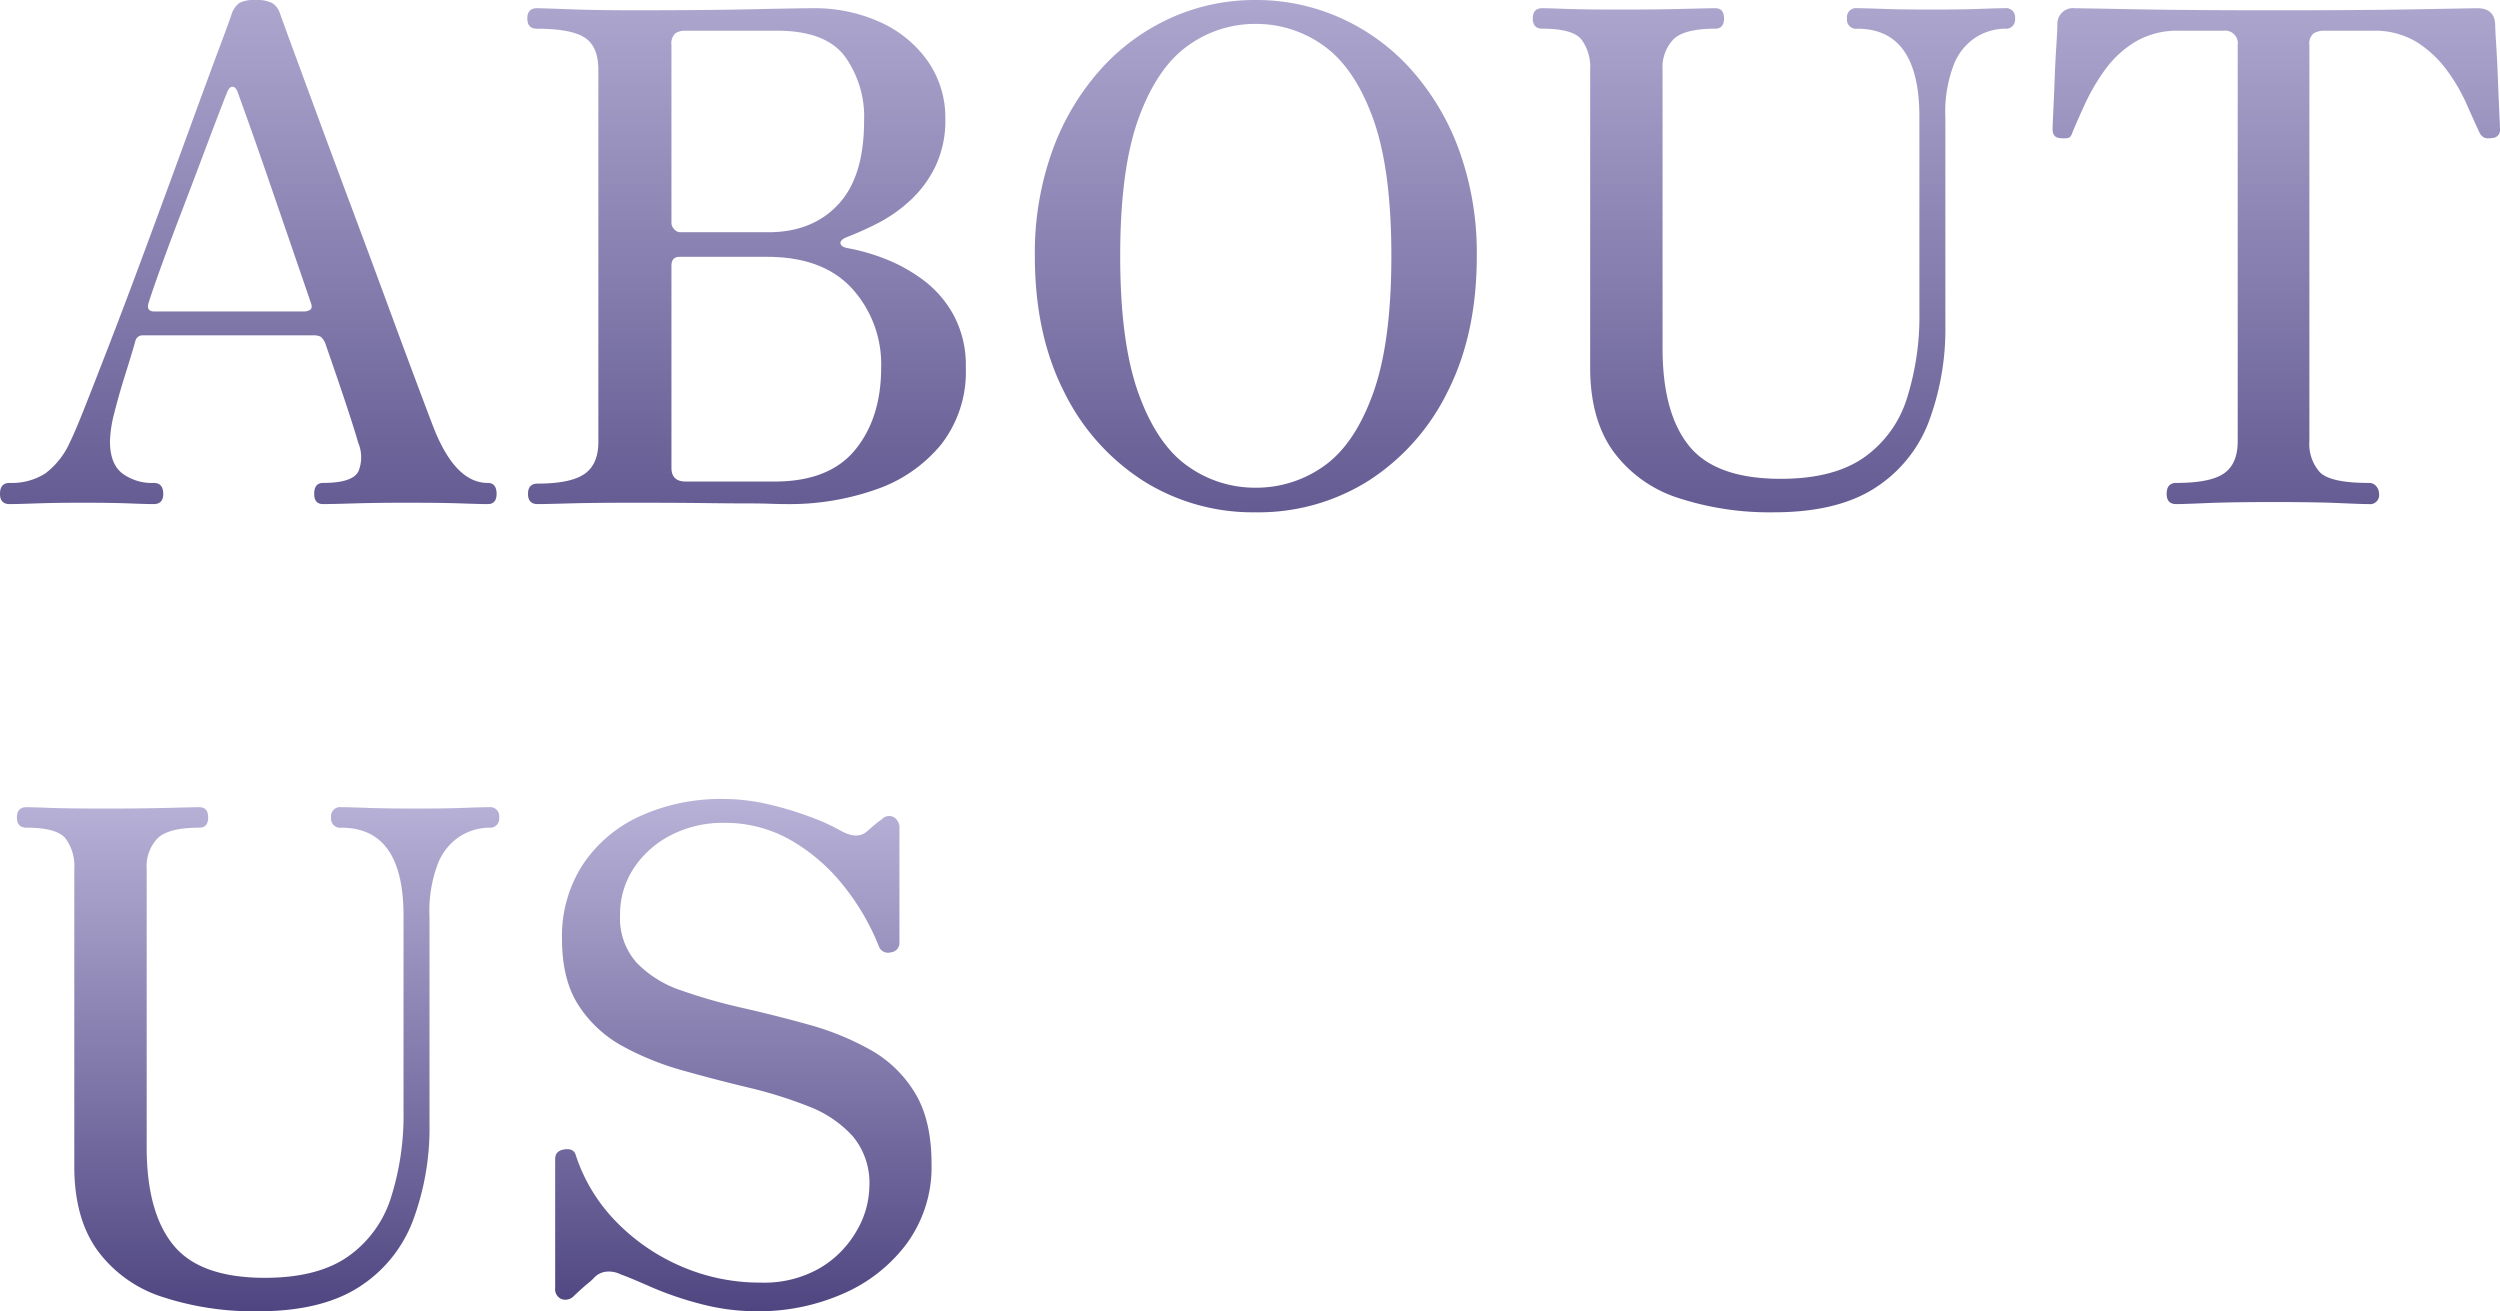
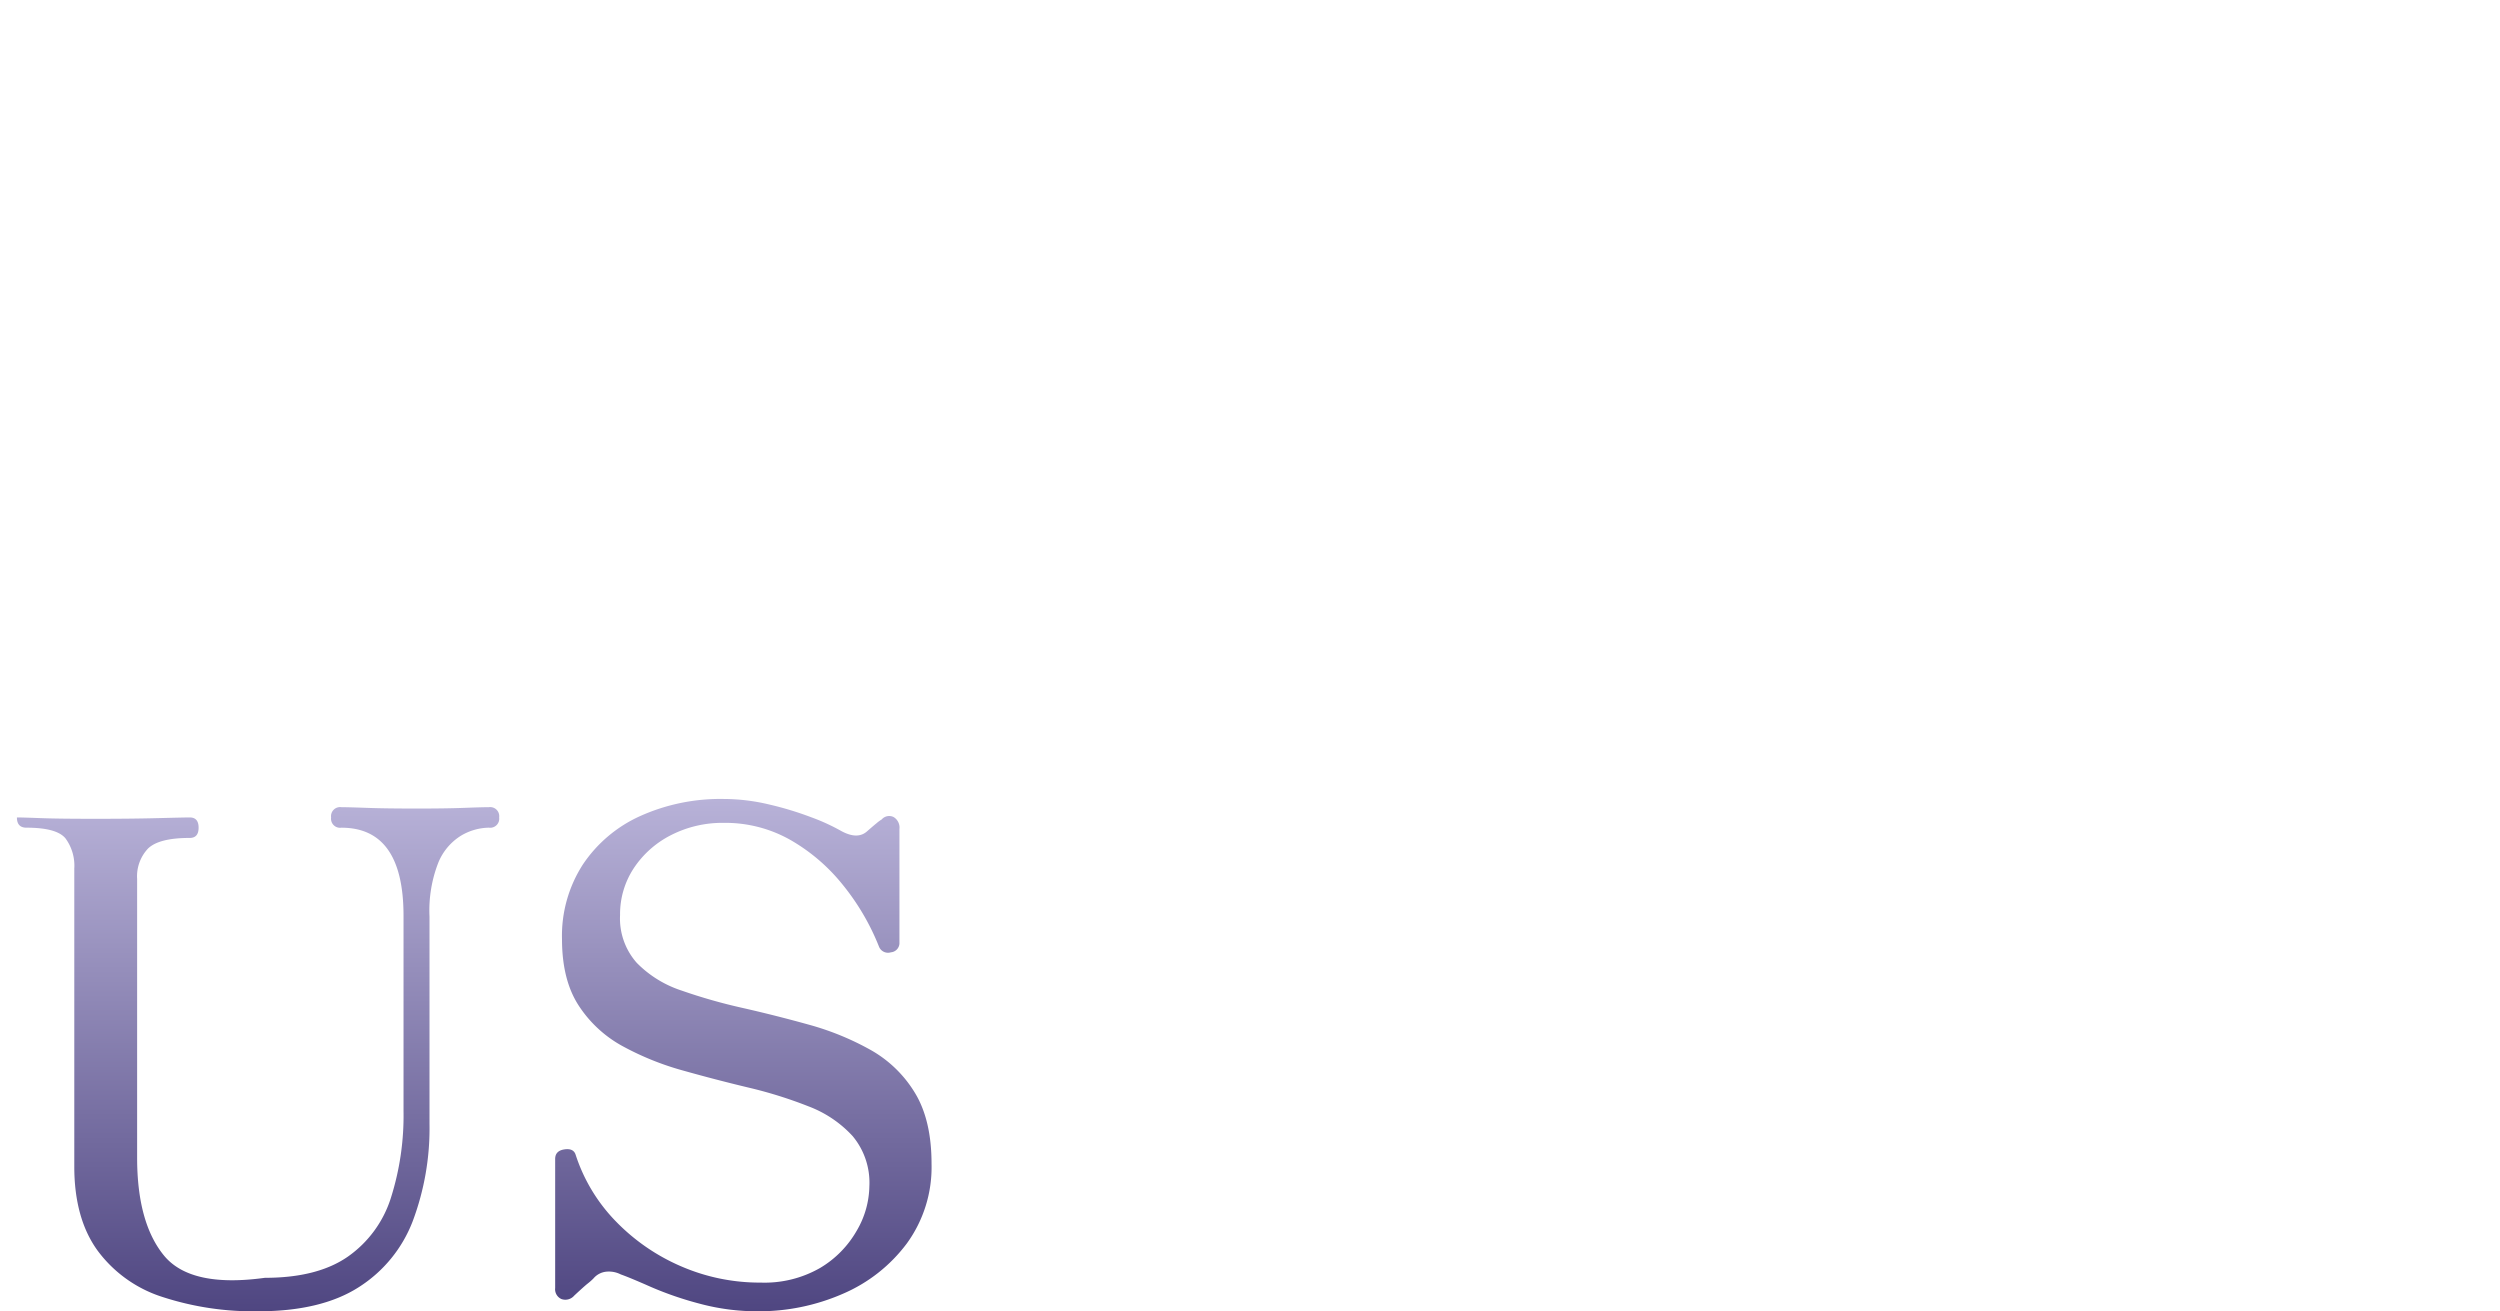
<svg xmlns="http://www.w3.org/2000/svg" xmlns:xlink="http://www.w3.org/1999/xlink" width="398.94" height="209.25" viewBox="0 0 398.94 209.25">
  <defs>
    <linearGradient id="a" x1="0.5" y1="-0.15" x2="0.5" y2="1.277" gradientUnits="objectBoundingBox">
      <stop offset="0" stop-color="#b8b2d8" />
      <stop offset="1" stop-color="#4f4681" />
    </linearGradient>
    <linearGradient id="b" x1="0.5" y1="0" x2="0.5" y2="1" xlink:href="#a" />
  </defs>
  <g transform="translate(-151.462 -1028.058)">
-     <path d="M3.488,0Q1.962,0,1.962-1.635q0-1.744,1.526-1.744A9.937,9.937,0,0,0,9.21-4.905a12.768,12.768,0,0,0,3.979-5.123q.763-1.526,2.4-5.668t3.869-9.919q2.235-5.777,4.687-12.372t4.851-13.135q2.4-6.54,4.469-12.208t3.542-9.592q1.471-3.924,1.907-5.232a3.479,3.479,0,0,1,1.308-1.853,5.33,5.33,0,0,1,2.507-.436,5.433,5.433,0,0,1,2.67.49,3.11,3.11,0,0,1,1.254,1.689q.654,1.853,2.4,6.594T53.192-60.44q2.4,6.485,5.069,13.625t5.178,13.952q2.507,6.813,4.523,12.208t3.106,8.23q3.488,9.047,8.72,9.047,1.417,0,1.417,1.744Q81.205,0,79.788,0q-1.09,0-4.2-.109T66.817-.218q-4.687,0-8.393.109T53.519,0Q52.1,0,52.1-1.635q0-1.744,1.417-1.744,4.8,0,5.668-1.908a6.039,6.039,0,0,0-.109-4.632q-.109-.545-1.362-4.415T53.955-25.4a2.741,2.741,0,0,0-.818-1.308,2.365,2.365,0,0,0-1.145-.218H24.852a1.185,1.185,0,0,0-1.308.981q-.654,2.289-1.635,5.4t-1.69,5.941a19.854,19.854,0,0,0-.708,4.578q0,3.6,1.962,5.123a7.926,7.926,0,0,0,5.014,1.526q1.526,0,1.526,1.744Q28.013,0,26.487,0,25.4,0,22.618-.109T15.042-.218q-4.251,0-7.357.109T3.488,0ZM26.6-30.738H50.467a1.813,1.813,0,0,0,.981-.272q.436-.273.109-1.144Q50.14-36.3,48.342-41.529T44.8-51.829q-1.744-5.069-3.106-8.883t-1.8-5.014q-.327-.872-.818-.872t-.817.763q-.327.763-1.472,3.76t-2.725,7.194q-1.58,4.2-3.27,8.611T27.74-38.1q-1.362,3.76-2.016,5.832Q25.179-30.738,26.6-30.738ZM87.745,0q-1.526,0-1.526-1.635T87.745-3.27q5.232,0,7.466-1.526t2.234-5.123v-59.4q0-3.706-2.18-5.123t-7.63-1.417q-1.526,0-1.526-1.635t1.526-1.635q.872,0,5.123.164t10.464.163q11.554,0,18.8-.163t9.538-.164a25.268,25.268,0,0,1,11.009,2.289,18.581,18.581,0,0,1,7.521,6.268,15.721,15.721,0,0,1,2.725,9.1,16.992,16.992,0,0,1-1.581,7.576,18.047,18.047,0,0,1-4.033,5.45,23.443,23.443,0,0,1-5.123,3.6,50.836,50.836,0,0,1-4.96,2.235q-1.09.436-1.036.981t1.036.763a31.955,31.955,0,0,1,5.831,1.635,26,26,0,0,1,6.213,3.379,17.485,17.485,0,0,1,4.96,5.668,16.867,16.867,0,0,1,1.962,8.393,18.87,18.87,0,0,1-3.924,12.263,23.175,23.175,0,0,1-10.41,7.194A41.578,41.578,0,0,1,127.53,0q-1.2,0-2.671-.055t-3.924-.055q-2.453,0-6.758-.054T103.005-.218q-6.322,0-10.246.109T87.745,0ZM111.4-3.6h14.17q8.72,0,12.862-5.068T142.572-21.8a17.96,17.96,0,0,0-4.632-12.589q-4.632-5.069-13.571-5.069H110.417q-1.308,0-1.308,1.417V-5.777Q109.109-3.6,111.4-3.6Zm-.872-39.785h14.061q6.976,0,11.118-4.414t4.142-13.353A16.484,16.484,0,0,0,136.741-71.5Q133.634-75.537,126-75.537H111.289a2.627,2.627,0,0,0-1.58.436,2.211,2.211,0,0,0-.6,1.853V-44.8a1.441,1.441,0,0,0,.436.926A1.291,1.291,0,0,0,110.526-43.382ZM202.3,1.308A32.761,32.761,0,0,1,184.319-3.76,35.338,35.338,0,0,1,171.73-17.985Q167.1-27.141,167.1-39.567a48.131,48.131,0,0,1,2.779-16.786,39.62,39.62,0,0,1,7.63-12.917,33.658,33.658,0,0,1,11.227-8.284,32.506,32.506,0,0,1,13.57-2.888,32.877,32.877,0,0,1,13.625,2.888,33.5,33.5,0,0,1,11.282,8.284,39.62,39.62,0,0,1,7.63,12.917,48.131,48.131,0,0,1,2.779,16.786q0,12.426-4.633,21.582A35.338,35.338,0,0,1,220.4-3.76,32.954,32.954,0,0,1,202.3,1.308Zm0-3.924a18.577,18.577,0,0,0,10.9-3.434q4.905-3.434,7.848-11.554t2.943-21.964q0-13.952-2.943-22.018T213.2-73.139a18.378,18.378,0,0,0-10.9-3.488,18.213,18.213,0,0,0-10.791,3.488q-4.905,3.488-7.848,11.554t-2.943,22.018q0,13.843,2.943,21.964t7.848,11.554A18.409,18.409,0,0,0,202.3-2.616Zm82.731,3.924a46.8,46.8,0,0,1-15.26-2.289A20.668,20.668,0,0,1,259.42-8.393q-3.706-5.123-3.706-13.407V-69.324a7.355,7.355,0,0,0-1.417-4.851q-1.417-1.69-6.213-1.689-1.526,0-1.526-1.635t1.526-1.635q.872,0,3.76.109t8.775.109q5.777,0,10.028-.109t5.014-.109q1.417,0,1.417,1.635t-1.417,1.635q-4.9,0-6.649,1.689a6.444,6.444,0,0,0-1.744,4.851v44.472q0,10.355,4.251,15.587t14.606,5.232q8.393,0,13.243-3.379a18.091,18.091,0,0,0,6.867-9.374,43.4,43.4,0,0,0,2.017-13.843V-61.8q0-14.061-9.919-14.061A1.445,1.445,0,0,1,296.7-77.5a1.445,1.445,0,0,1,1.635-1.635q1.09,0,4.087.109t8.012.109q4.578,0,7.466-.109t3.979-.109a1.445,1.445,0,0,1,1.635,1.635,1.445,1.445,0,0,1-1.635,1.635,8.974,8.974,0,0,0-4.415,1.254,9.1,9.1,0,0,0-3.651,4.305,20.978,20.978,0,0,0-1.417,8.611v33.027a42.2,42.2,0,0,1-2.671,15.587,21.614,21.614,0,0,1-8.665,10.573Q295.063,1.308,285.035,1.308ZM349.236,0q-1.526,0-1.526-1.635,0-1.744,1.526-1.744,5.45,0,7.63-1.526t2.18-5.123v-63.22a2.023,2.023,0,0,0-2.289-2.289h-7.085a13.047,13.047,0,0,0-7.03,1.8,16.605,16.605,0,0,0-4.8,4.469,33.092,33.092,0,0,0-3.161,5.4q-1.253,2.725-2.017,4.578-.218.763-.708.872a4.2,4.2,0,0,1-1.362,0q-1.09-.109-1.09-1.417,0-.436.109-2.67t.218-5.177q.109-2.943.272-5.45t.164-3.488a2.5,2.5,0,0,1,2.834-2.507q.872,0,9.538.164t22.509.163q13.843,0,22.617-.163t9.537-.164q2.725,0,2.834,2.616,0,.763.163,3.27t.273,5.45q.109,2.943.218,5.232t.109,2.725a1.27,1.27,0,0,1-1.308,1.417,2.485,2.485,0,0,1-1.035,0,1.6,1.6,0,0,1-.926-.872q-.872-1.853-2.071-4.578a28.572,28.572,0,0,0-3.161-5.4,17.588,17.588,0,0,0-4.8-4.469,12.767,12.767,0,0,0-6.976-1.8h-7.739a3.1,3.1,0,0,0-1.744.436,2.106,2.106,0,0,0-.654,1.853v63.22a6.723,6.723,0,0,0,1.69,4.959q1.689,1.69,7.793,1.69a1.452,1.452,0,0,1,1.2.545,1.876,1.876,0,0,1,.436,1.2A1.445,1.445,0,0,1,379.974,0q-1.09,0-4.741-.163t-10.41-.163q-6.867,0-10.682.163T349.236,0Z" transform="translate(149.5 1108.5)" fill="url(#a)" />
-     <path d="M41.638,1.308A46.8,46.8,0,0,1,26.378-.981,20.668,20.668,0,0,1,16.023-8.393Q12.317-13.516,12.317-21.8V-69.324A7.355,7.355,0,0,0,10.9-74.174q-1.417-1.69-6.213-1.689-1.526,0-1.526-1.635t1.526-1.635q.872,0,3.76.109t8.774.109q5.777,0,10.028-.109t5.014-.109q1.417,0,1.417,1.635t-1.417,1.635q-4.905,0-6.649,1.689a6.444,6.444,0,0,0-1.744,4.851v44.472q0,10.355,4.251,15.587T42.728-4.033q8.393,0,13.243-3.379a18.091,18.091,0,0,0,6.867-9.374,43.4,43.4,0,0,0,2.017-13.843V-61.8q0-14.061-9.919-14.061A1.445,1.445,0,0,1,53.3-77.5a1.445,1.445,0,0,1,1.635-1.635q1.09,0,4.087.109t8.012.109q4.578,0,7.466-.109t3.979-.109A1.445,1.445,0,0,1,80.115-77.5a1.445,1.445,0,0,1-1.635,1.635,8.974,8.974,0,0,0-4.415,1.254,9.1,9.1,0,0,0-3.651,4.305A20.978,20.978,0,0,0,69-61.694v33.027A42.2,42.2,0,0,1,66.326-13.08,21.614,21.614,0,0,1,57.661-2.507Q51.666,1.308,41.638,1.308Zm79.679,0a35.18,35.18,0,0,1-9.156-1.2,53.852,53.852,0,0,1-7.793-2.67q-3.324-1.472-4.851-2.017a4.178,4.178,0,0,0-2.289-.436,3.078,3.078,0,0,0-2.071,1.09,9.932,9.932,0,0,1-.926.817Q93.74-2.725,92.1-1.2a1.859,1.859,0,0,1-2.071.545A1.715,1.715,0,0,1,89.053-2.4V-23q0-1.308,1.472-1.526t1.8.872A27.27,27.27,0,0,0,98.7-13.08a32.174,32.174,0,0,0,10.409,7.194A31.539,31.539,0,0,0,121.862-3.27a17.815,17.815,0,0,0,9.483-2.344,16.292,16.292,0,0,0,5.831-5.94,14.419,14.419,0,0,0,2.016-7.085,11.6,11.6,0,0,0-2.671-8.011,18.341,18.341,0,0,0-7.03-4.741,69.348,69.348,0,0,0-9.592-3q-5.232-1.253-10.464-2.725a45.248,45.248,0,0,1-9.592-3.869,19.459,19.459,0,0,1-7.03-6.486Q90.143-51.557,90.143-58.1a21,21,0,0,1,3.325-11.881,21.76,21.76,0,0,1,9.156-7.739,31.2,31.2,0,0,1,13.353-2.725,31.369,31.369,0,0,1,7.194.872,52.031,52.031,0,0,1,6.813,2.071,32.128,32.128,0,0,1,4.742,2.18q2.616,1.417,4.142,0,.872-.763,1.471-1.254a5.841,5.841,0,0,1,.818-.6,1.586,1.586,0,0,1,1.908-.382,1.955,1.955,0,0,1,.926,1.907v18.094a1.488,1.488,0,0,1-1.363,1.581,1.547,1.547,0,0,1-1.908-.927,37.71,37.71,0,0,0-5.831-9.919,29.493,29.493,0,0,0-8.393-7.14,21.061,21.061,0,0,0-10.519-2.671,17.985,17.985,0,0,0-8.448,1.962,15.54,15.54,0,0,0-5.94,5.286,13.318,13.318,0,0,0-2.18,7.466,10.673,10.673,0,0,0,2.671,7.63,17.716,17.716,0,0,0,7.139,4.414,87.041,87.041,0,0,0,9.756,2.779q5.286,1.2,10.573,2.671a43.93,43.93,0,0,1,9.756,3.979,19.323,19.323,0,0,1,7.139,6.867q2.671,4.36,2.671,11.336a20.708,20.708,0,0,1-3.924,12.7,25.049,25.049,0,0,1-10.246,8.066A33.474,33.474,0,0,1,121.317,1.308Z" transform="translate(151 1236)" fill="url(#b)" />
+     <path d="M41.638,1.308A46.8,46.8,0,0,1,26.378-.981,20.668,20.668,0,0,1,16.023-8.393Q12.317-13.516,12.317-21.8V-69.324A7.355,7.355,0,0,0,10.9-74.174q-1.417-1.69-6.213-1.689-1.526,0-1.526-1.635q.872,0,3.76.109t8.774.109q5.777,0,10.028-.109t5.014-.109q1.417,0,1.417,1.635t-1.417,1.635q-4.905,0-6.649,1.689a6.444,6.444,0,0,0-1.744,4.851v44.472q0,10.355,4.251,15.587T42.728-4.033q8.393,0,13.243-3.379a18.091,18.091,0,0,0,6.867-9.374,43.4,43.4,0,0,0,2.017-13.843V-61.8q0-14.061-9.919-14.061A1.445,1.445,0,0,1,53.3-77.5a1.445,1.445,0,0,1,1.635-1.635q1.09,0,4.087.109t8.012.109q4.578,0,7.466-.109t3.979-.109A1.445,1.445,0,0,1,80.115-77.5a1.445,1.445,0,0,1-1.635,1.635,8.974,8.974,0,0,0-4.415,1.254,9.1,9.1,0,0,0-3.651,4.305A20.978,20.978,0,0,0,69-61.694v33.027A42.2,42.2,0,0,1,66.326-13.08,21.614,21.614,0,0,1,57.661-2.507Q51.666,1.308,41.638,1.308Zm79.679,0a35.18,35.18,0,0,1-9.156-1.2,53.852,53.852,0,0,1-7.793-2.67q-3.324-1.472-4.851-2.017a4.178,4.178,0,0,0-2.289-.436,3.078,3.078,0,0,0-2.071,1.09,9.932,9.932,0,0,1-.926.817Q93.74-2.725,92.1-1.2a1.859,1.859,0,0,1-2.071.545A1.715,1.715,0,0,1,89.053-2.4V-23q0-1.308,1.472-1.526t1.8.872A27.27,27.27,0,0,0,98.7-13.08a32.174,32.174,0,0,0,10.409,7.194A31.539,31.539,0,0,0,121.862-3.27a17.815,17.815,0,0,0,9.483-2.344,16.292,16.292,0,0,0,5.831-5.94,14.419,14.419,0,0,0,2.016-7.085,11.6,11.6,0,0,0-2.671-8.011,18.341,18.341,0,0,0-7.03-4.741,69.348,69.348,0,0,0-9.592-3q-5.232-1.253-10.464-2.725a45.248,45.248,0,0,1-9.592-3.869,19.459,19.459,0,0,1-7.03-6.486Q90.143-51.557,90.143-58.1a21,21,0,0,1,3.325-11.881,21.76,21.76,0,0,1,9.156-7.739,31.2,31.2,0,0,1,13.353-2.725,31.369,31.369,0,0,1,7.194.872,52.031,52.031,0,0,1,6.813,2.071,32.128,32.128,0,0,1,4.742,2.18q2.616,1.417,4.142,0,.872-.763,1.471-1.254a5.841,5.841,0,0,1,.818-.6,1.586,1.586,0,0,1,1.908-.382,1.955,1.955,0,0,1,.926,1.907v18.094a1.488,1.488,0,0,1-1.363,1.581,1.547,1.547,0,0,1-1.908-.927,37.71,37.71,0,0,0-5.831-9.919,29.493,29.493,0,0,0-8.393-7.14,21.061,21.061,0,0,0-10.519-2.671,17.985,17.985,0,0,0-8.448,1.962,15.54,15.54,0,0,0-5.94,5.286,13.318,13.318,0,0,0-2.18,7.466,10.673,10.673,0,0,0,2.671,7.63,17.716,17.716,0,0,0,7.139,4.414,87.041,87.041,0,0,0,9.756,2.779q5.286,1.2,10.573,2.671a43.93,43.93,0,0,1,9.756,3.979,19.323,19.323,0,0,1,7.139,6.867q2.671,4.36,2.671,11.336a20.708,20.708,0,0,1-3.924,12.7,25.049,25.049,0,0,1-10.246,8.066A33.474,33.474,0,0,1,121.317,1.308Z" transform="translate(151 1236)" fill="url(#b)" />
  </g>
</svg>